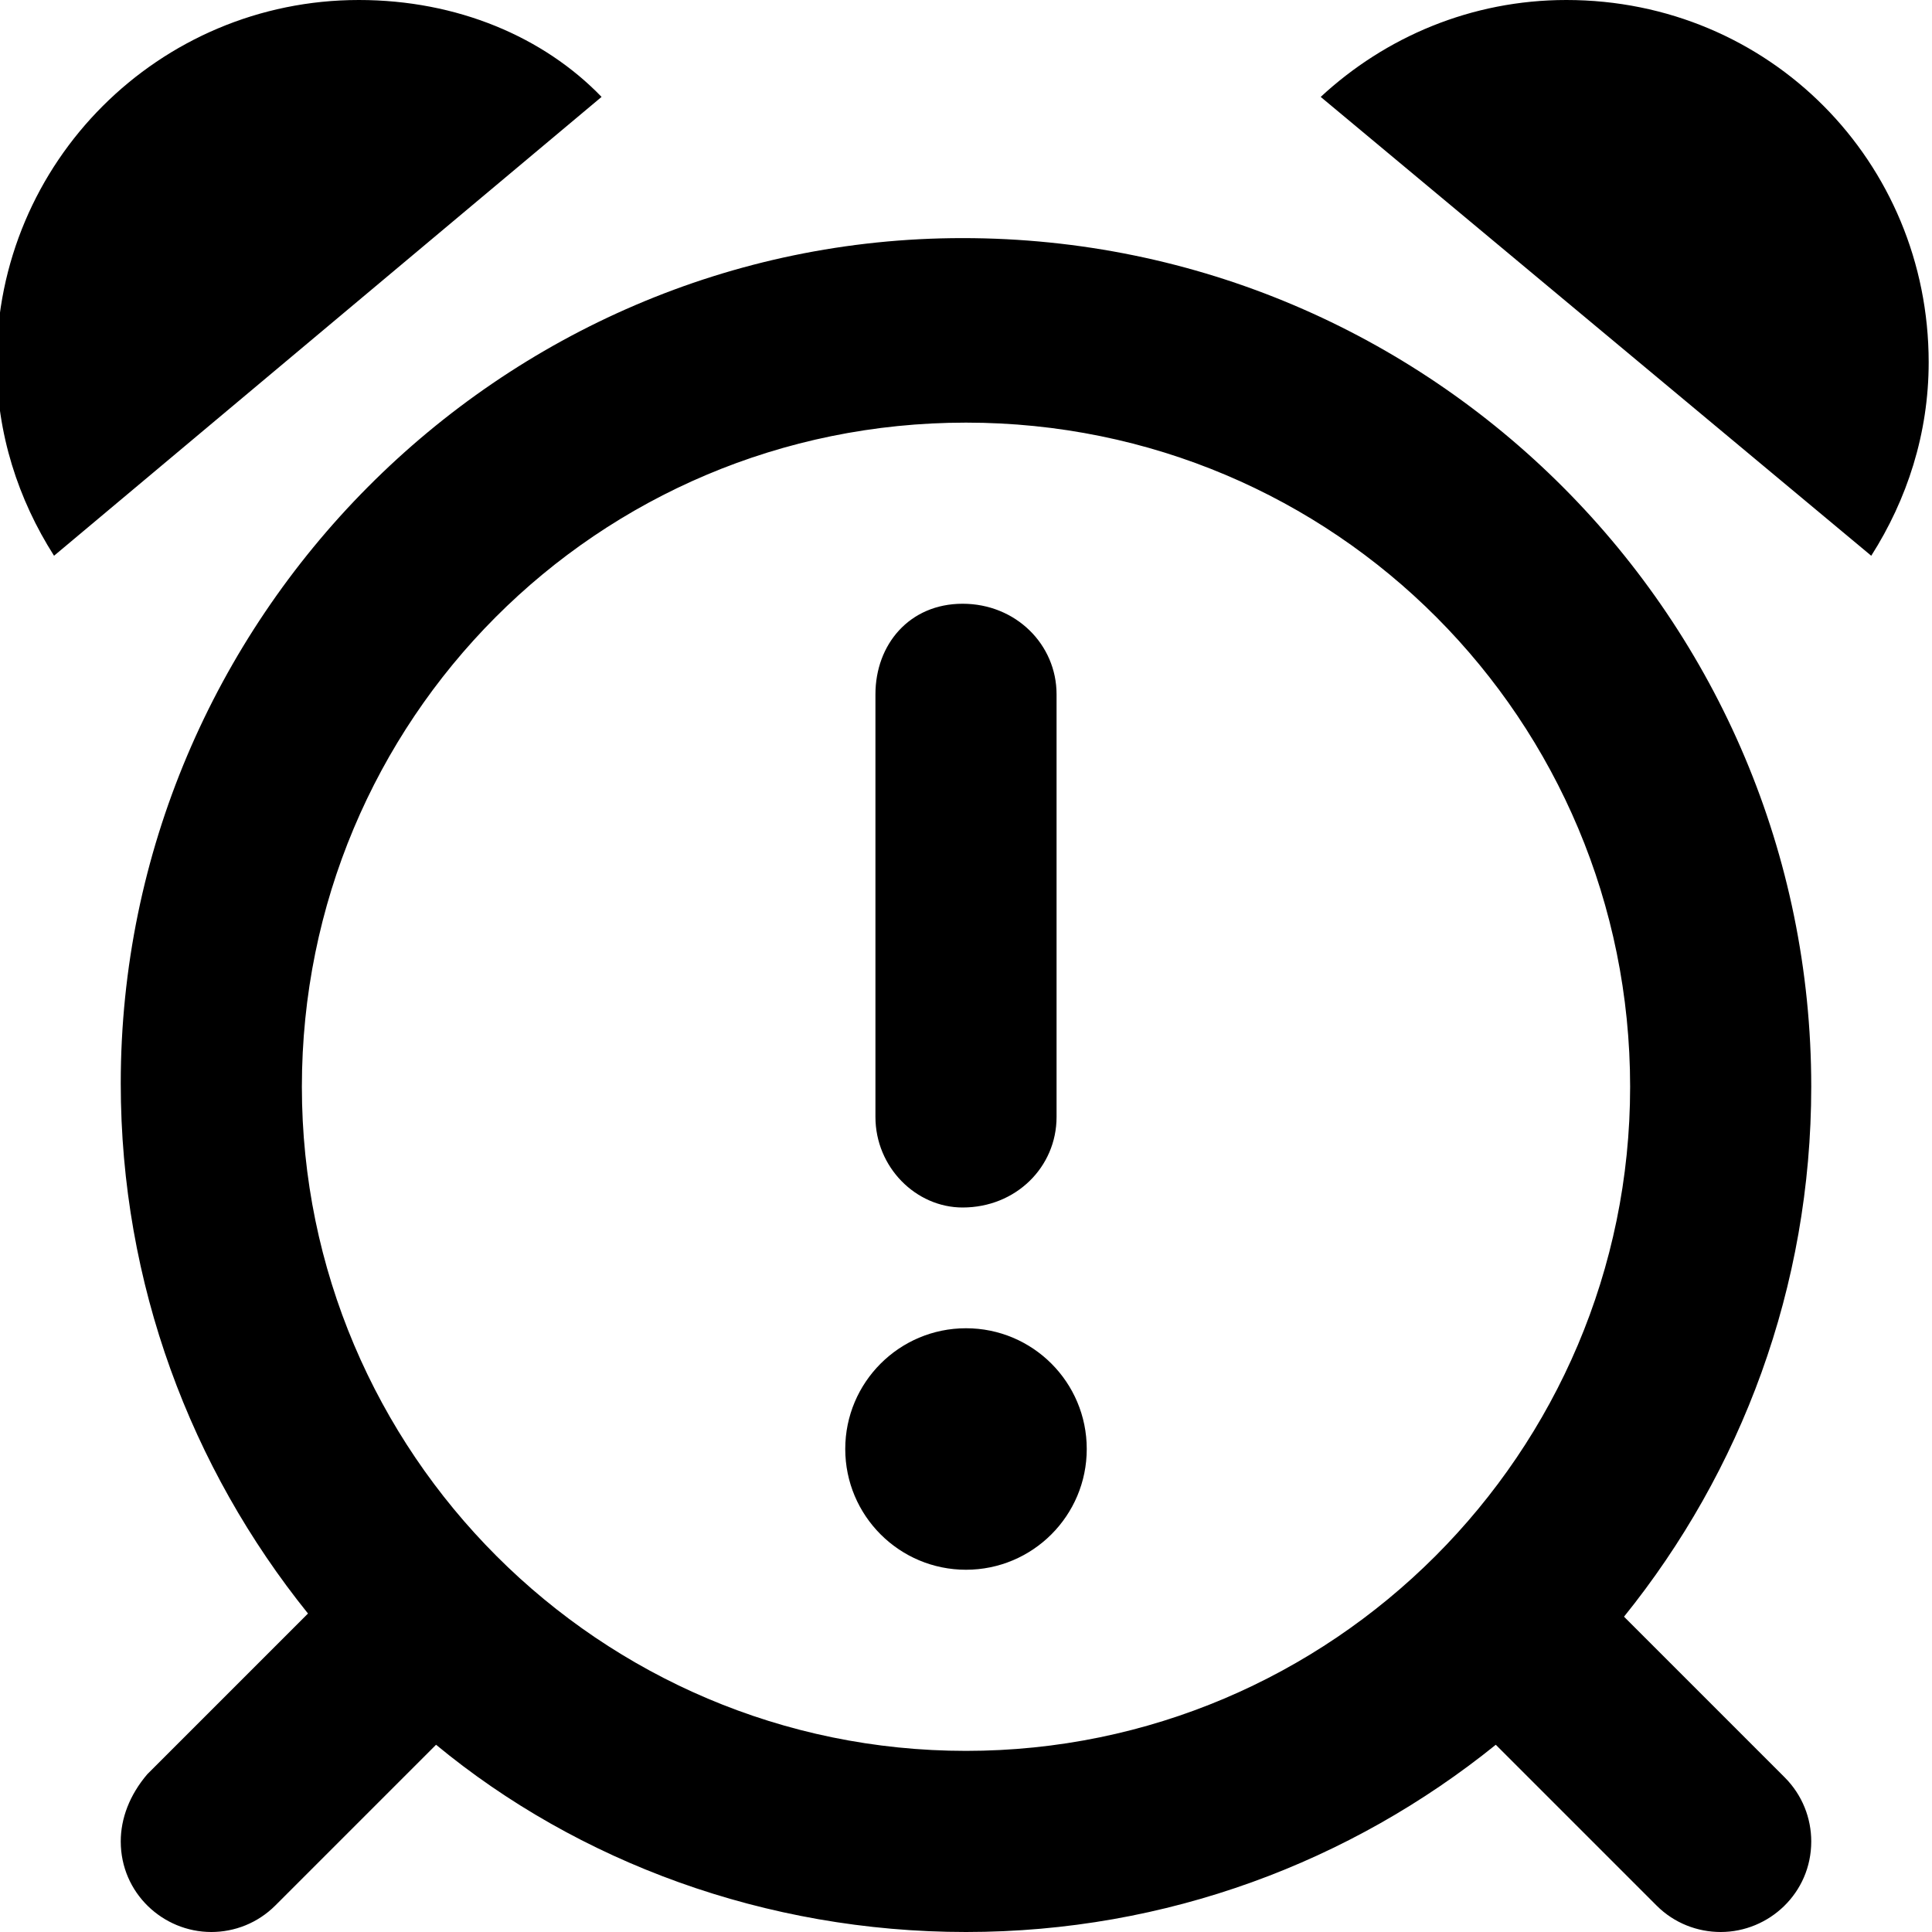
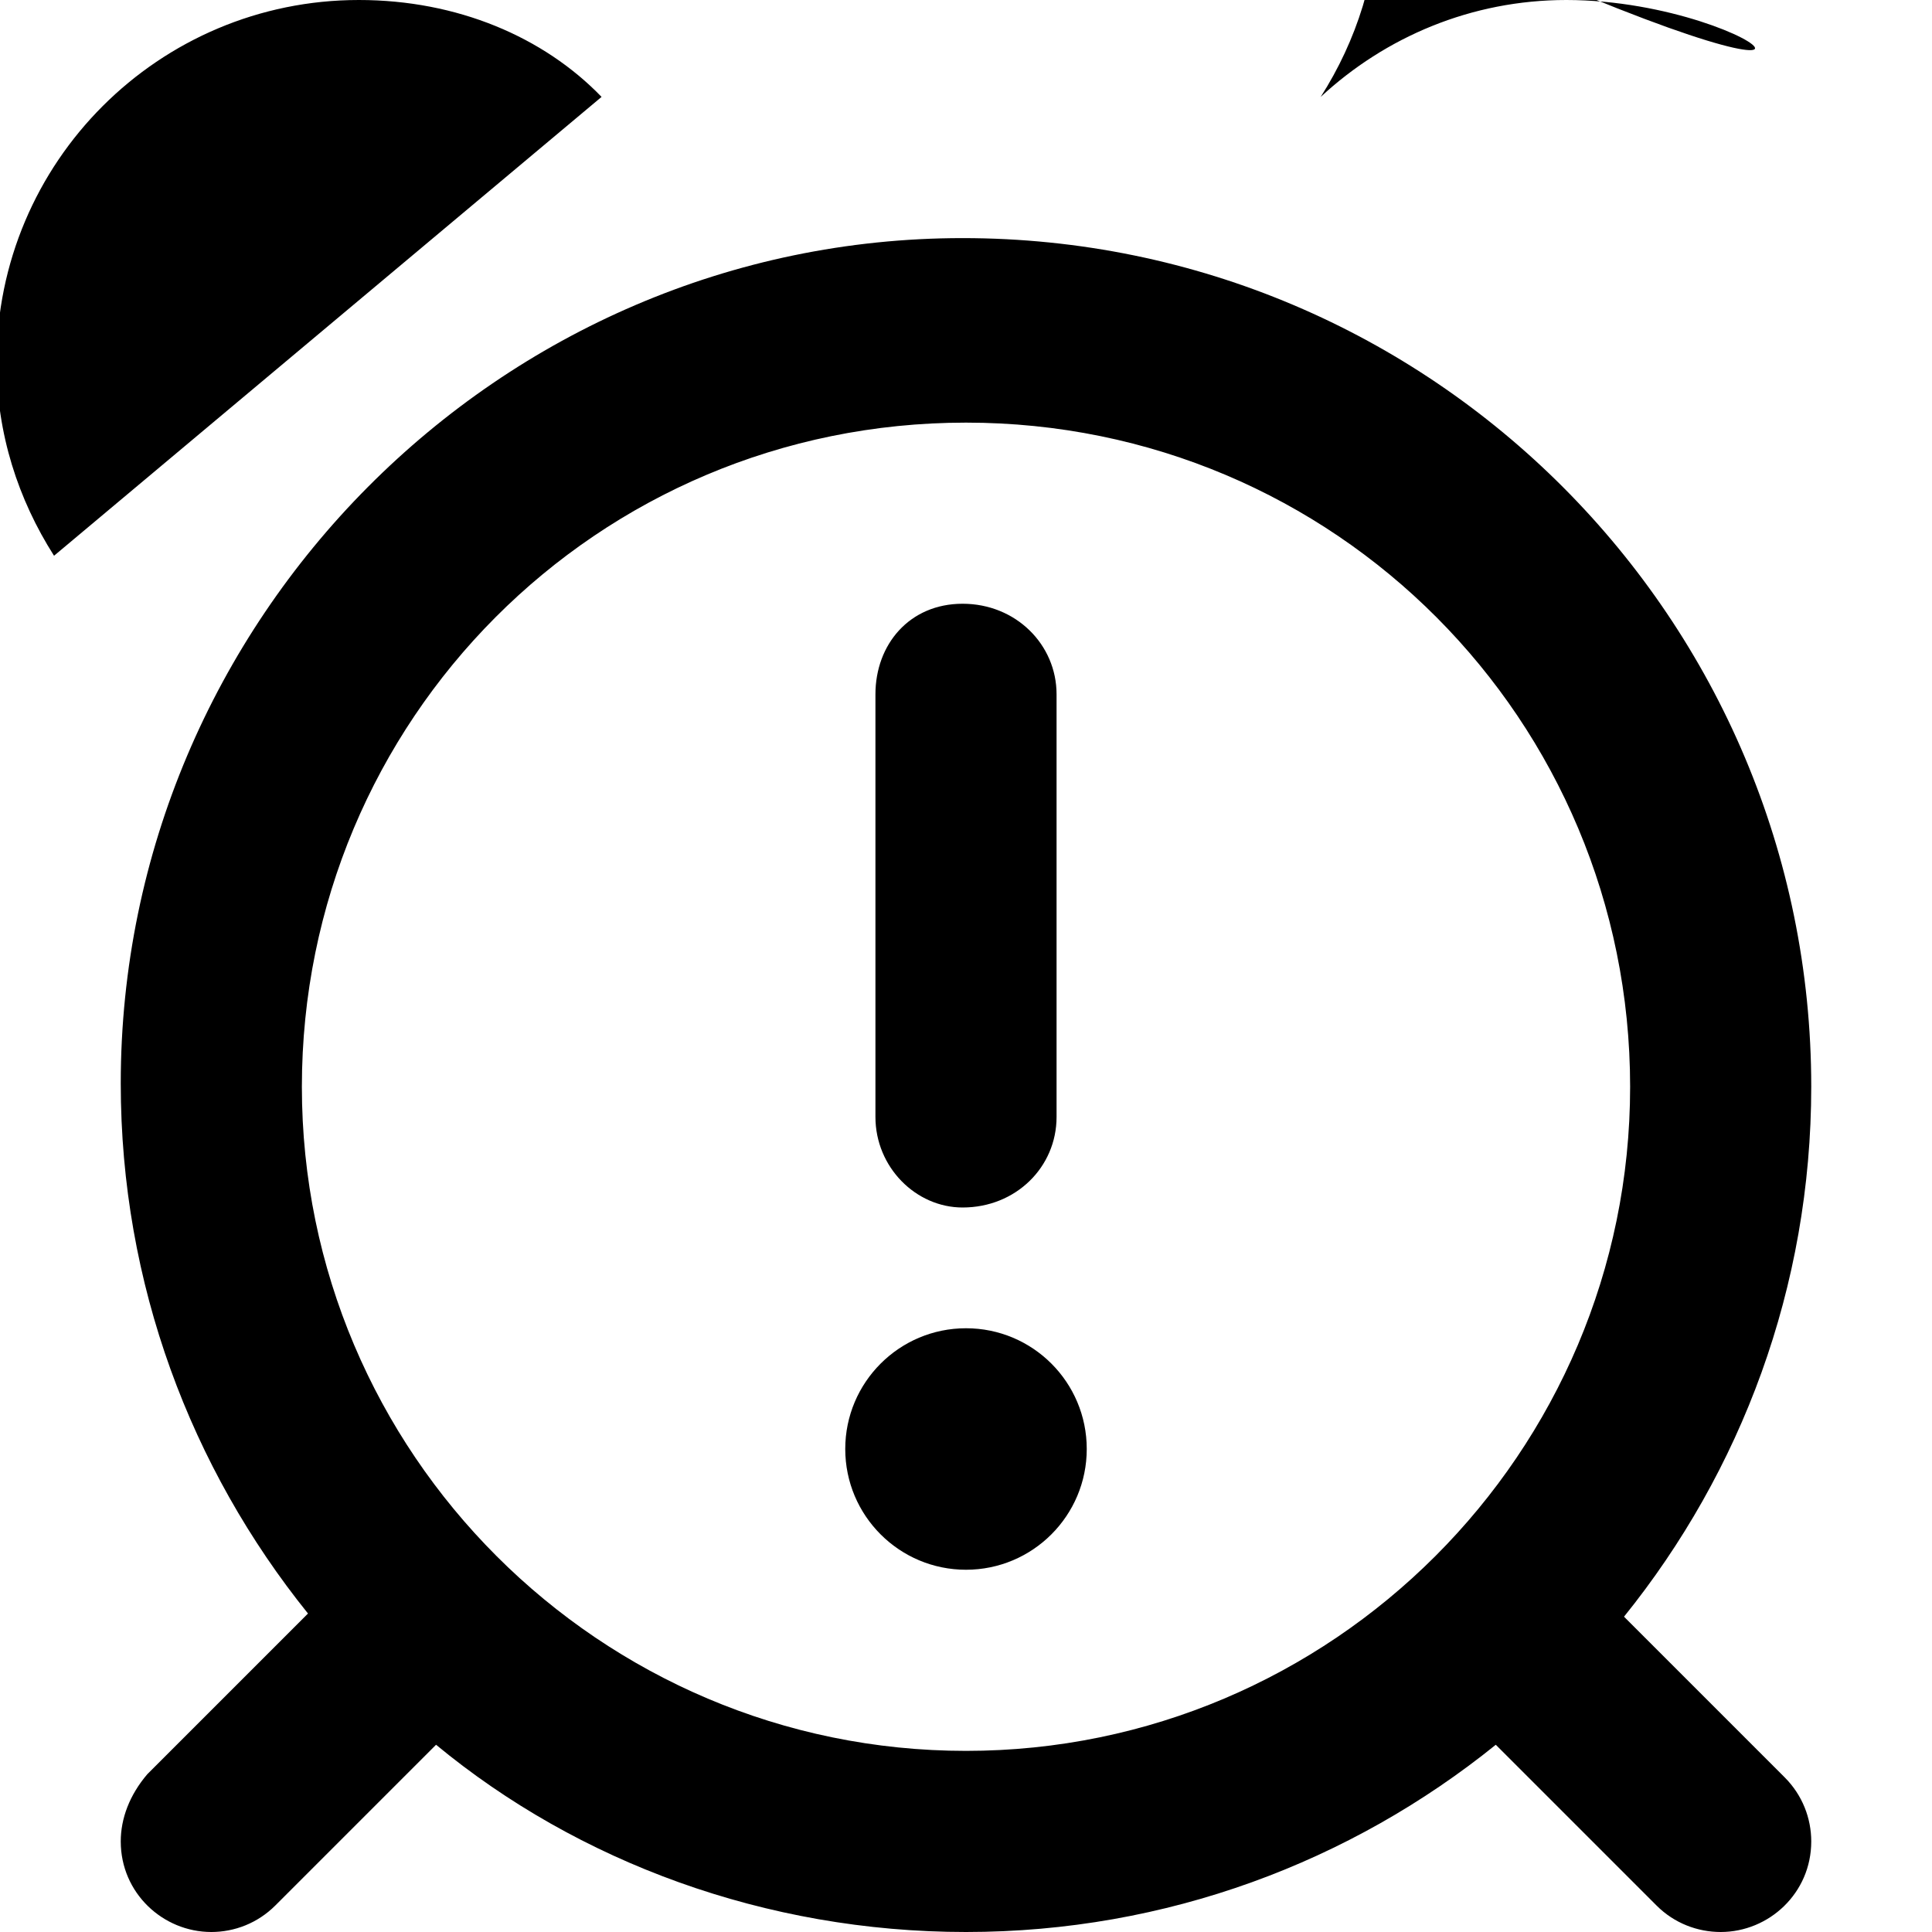
<svg xmlns="http://www.w3.org/2000/svg" viewBox="0 0 512 512">
-   <path d="M95.1 0c-53.02 0-96 42.97-96 95.99c0 18.95 5.738 36.41 15.22 51.29l145.1-121.6C144.1 9.805 121.2 0 95.1 0zM255.1 63.1C132.3 63.1 32 164.3 32 287.1c0 53.21 18.63 102 49.62 140.5l-42.59 42.59C34.34 475.7 32 481.9 32 488C32 501.7 43.21 512 56 512c6.141 0 12.28-2.344 16.97-7.031l42.59-42.59C153.1 493.4 202.8 512 256 512s102-18.63 140.4-49.62l42.59 42.59C443.7 509.7 449.9 512 456 512c12.79 0 24-10.3 24-24c0-6.141-2.344-12.28-7.031-16.97l-42.59-42.59c30.99-38.43 49.62-87.25 49.62-140.5C480 164.3 379.7 63.1 255.1 63.1zM256 464c-97.05 0-176-78.95-176-176S158.1 112 256 112s176 78.95 176 176S353 464 256 464zM415.1 0c-25.19 0-47.98 9.805-65.1 25.68l145.9 121.6c9.477-14.88 15.22-32.34 15.22-51.29C511.1 42.97 469 0 415.1 0zM256 352c-17.67 0-32 14.33-32 32s14.33 32 32 32s32-14.33 32-32S273.7 352 256 352zM255.1 320C269.2 320 280 309.3 280 296v-112C280 170.8 269.2 160 255.1 160S232 170.8 232 184v112C232 309.3 242.7 320 255.1 320z" />
+   <path d="M95.1 0c-53.02 0-96 42.97-96 95.99c0 18.95 5.738 36.41 15.22 51.29l145.1-121.6C144.1 9.805 121.2 0 95.1 0zM255.1 63.1C132.3 63.1 32 164.3 32 287.1c0 53.21 18.63 102 49.62 140.5l-42.59 42.59C34.34 475.7 32 481.9 32 488C32 501.7 43.21 512 56 512c6.141 0 12.28-2.344 16.97-7.031l42.59-42.59C153.1 493.4 202.8 512 256 512s102-18.63 140.4-49.62l42.59 42.59C443.7 509.7 449.9 512 456 512c12.79 0 24-10.3 24-24c0-6.141-2.344-12.28-7.031-16.97l-42.59-42.59c30.99-38.43 49.62-87.25 49.62-140.5C480 164.3 379.7 63.1 255.1 63.1zM256 464c-97.05 0-176-78.95-176-176S158.1 112 256 112s176 78.95 176 176S353 464 256 464zM415.1 0c-25.19 0-47.98 9.805-65.1 25.68c9.477-14.88 15.22-32.34 15.22-51.29C511.1 42.97 469 0 415.1 0zM256 352c-17.67 0-32 14.33-32 32s14.33 32 32 32s32-14.33 32-32S273.7 352 256 352zM255.1 320C269.2 320 280 309.3 280 296v-112C280 170.8 269.2 160 255.1 160S232 170.8 232 184v112C232 309.3 242.7 320 255.1 320z" />
</svg>